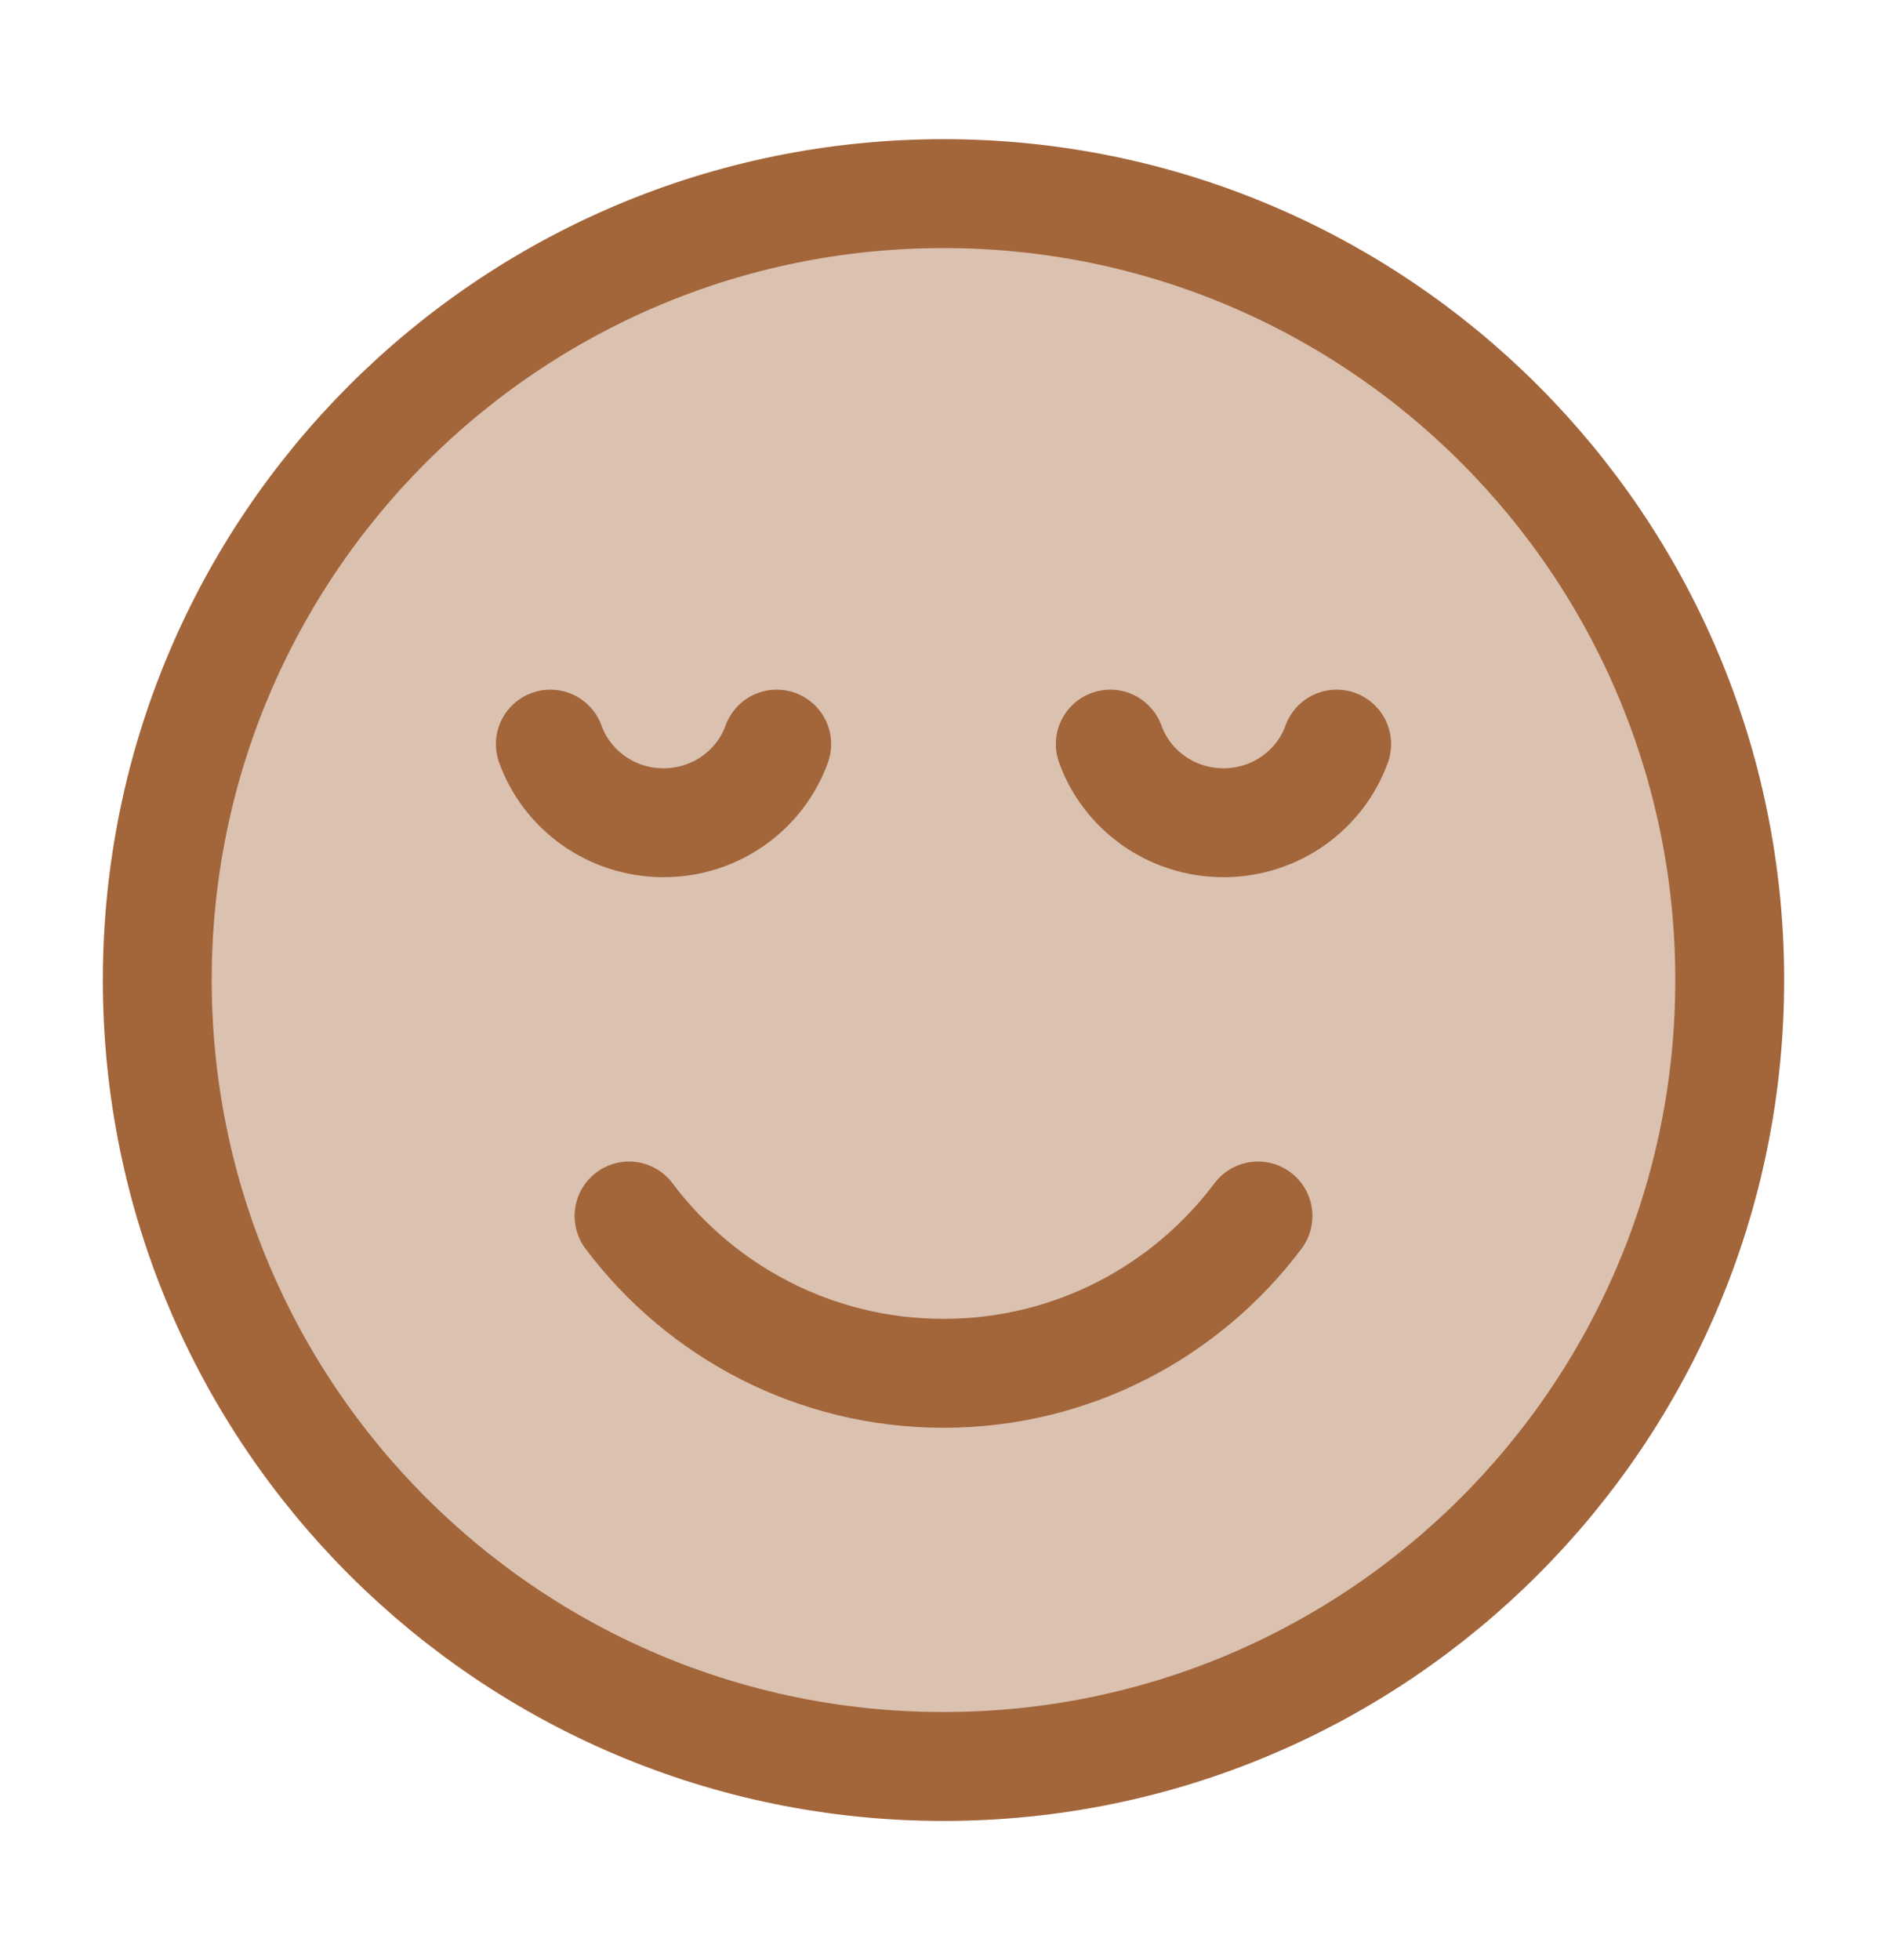
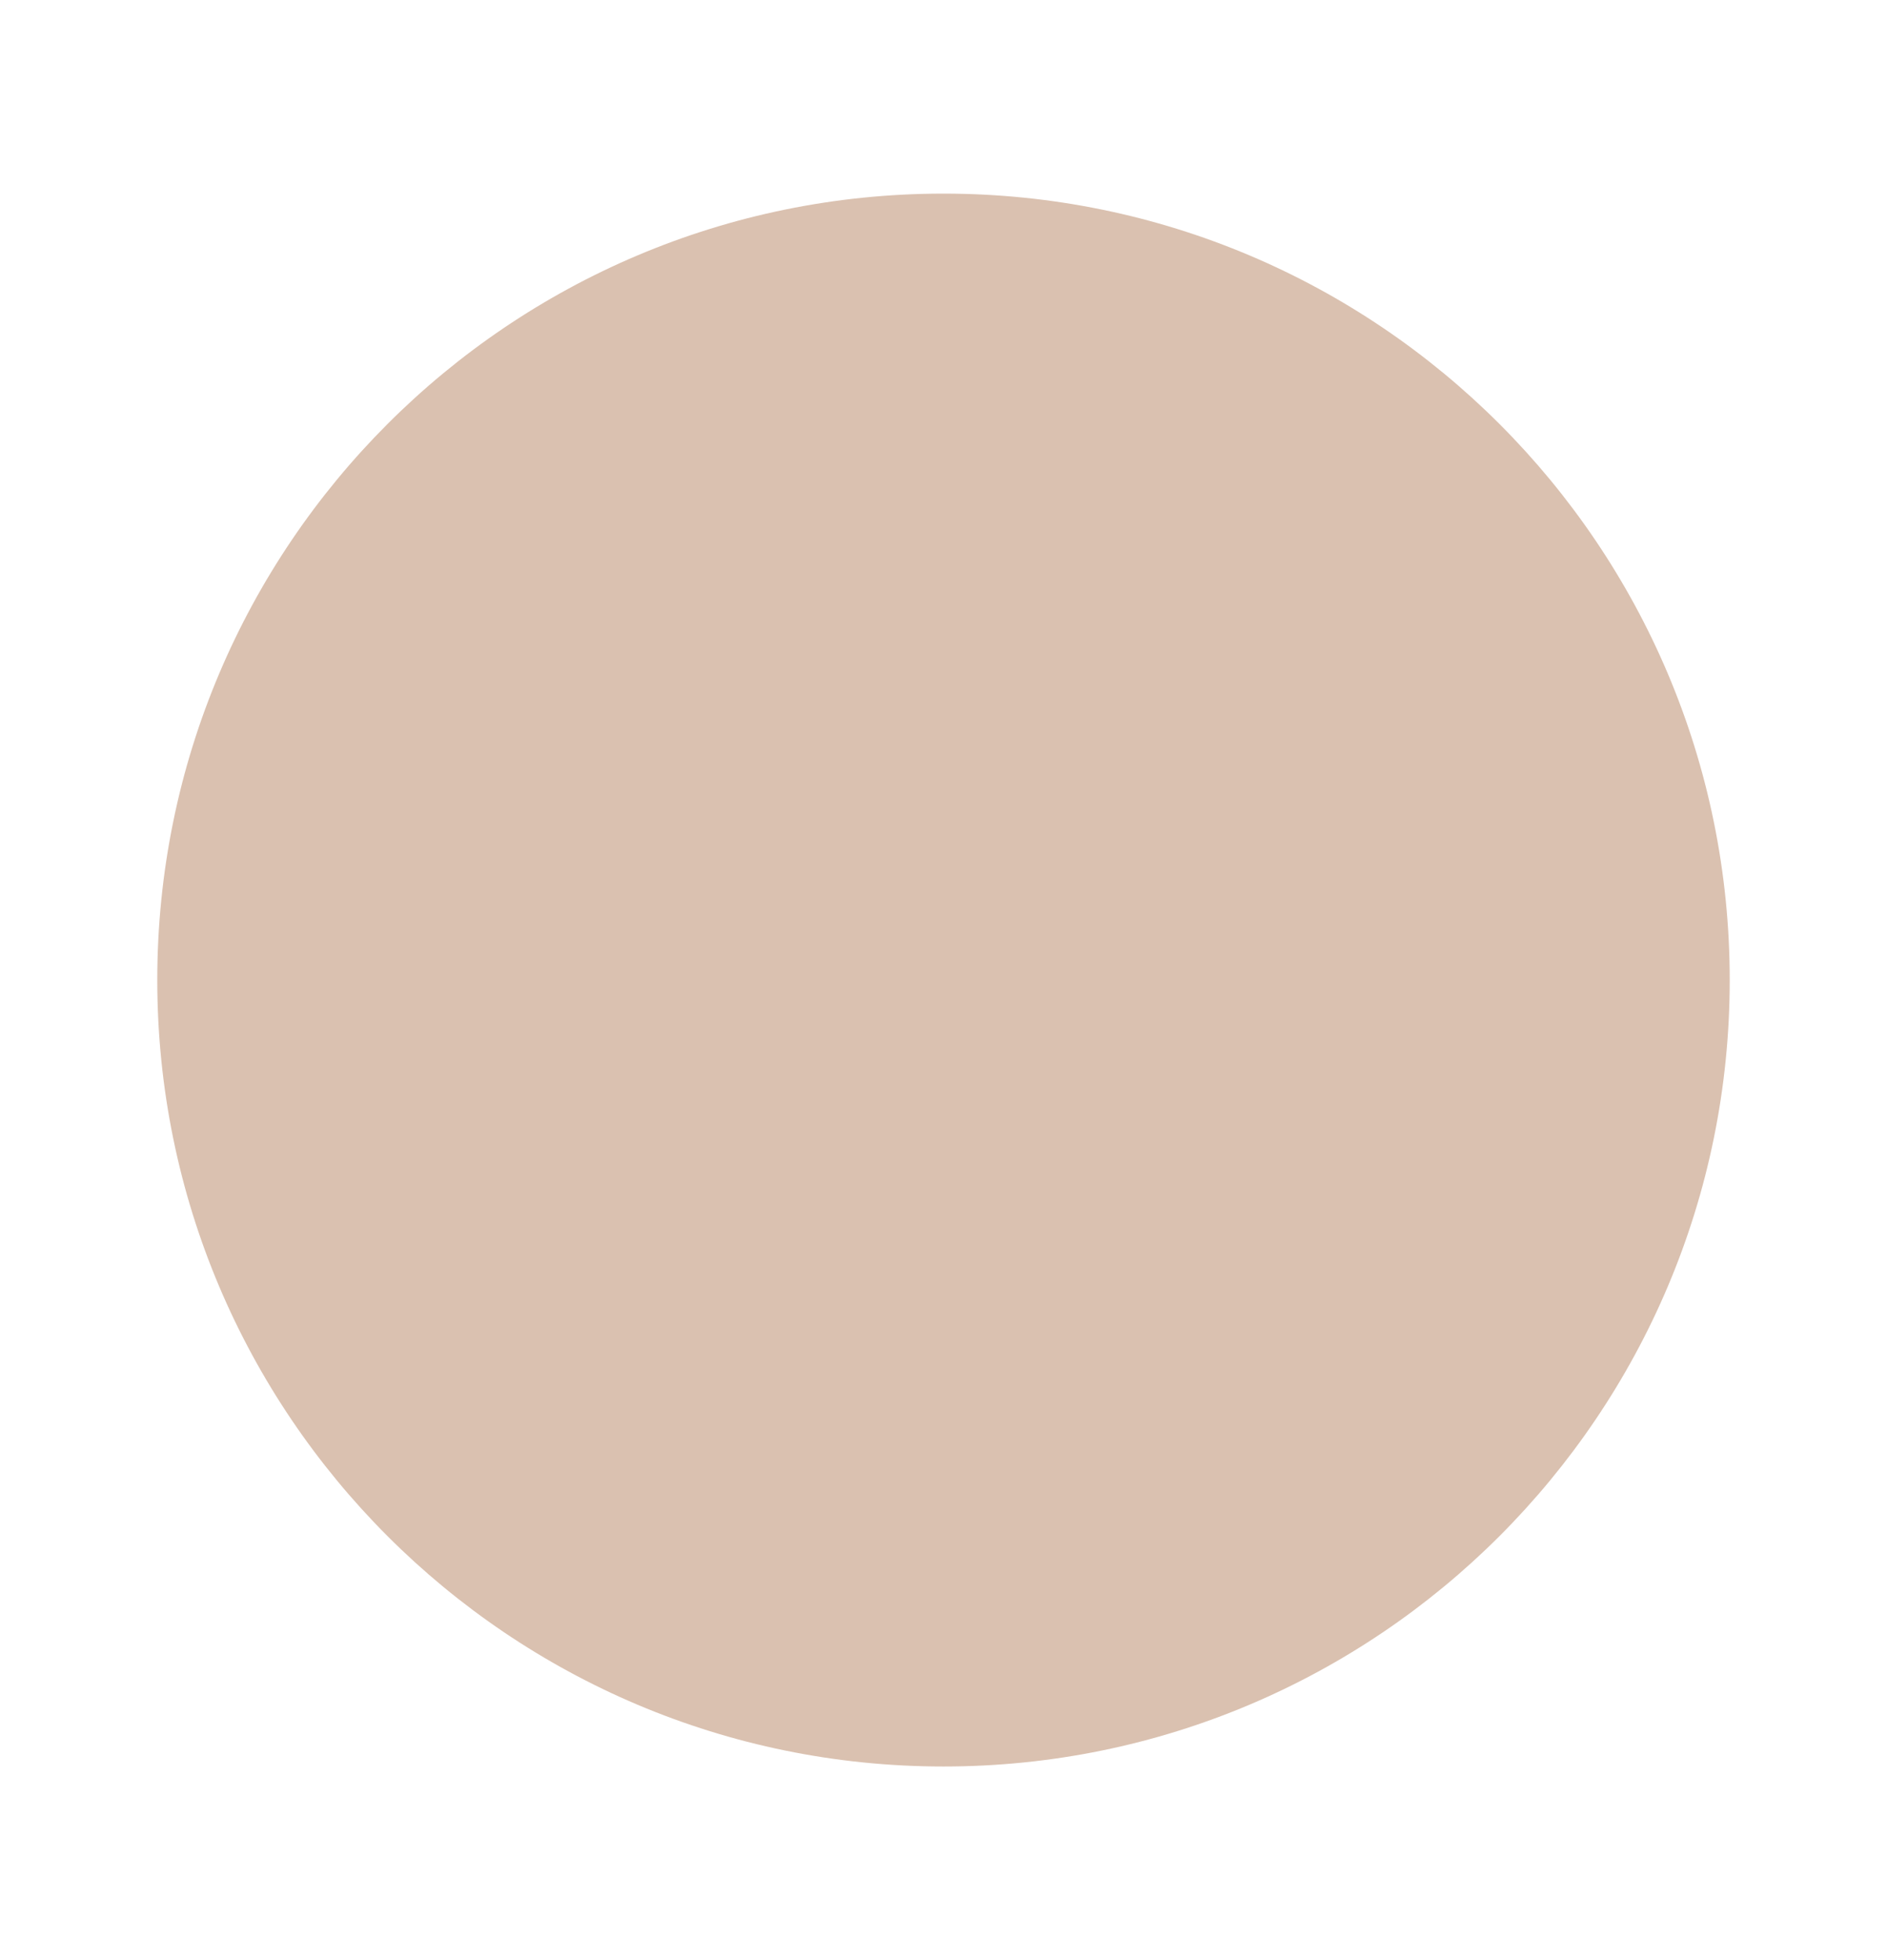
<svg xmlns="http://www.w3.org/2000/svg" width="26" height="27" viewBox="0 0 26 27" fill="none">
  <path opacity="0.4" d="M13 24.333C18.983 24.333 23.833 19.483 23.833 13.5C23.833 7.517 18.983 2.667 13 2.667C7.017 2.667 2.167 7.517 2.167 13.5C2.167 19.483 7.017 24.333 13 24.333Z" fill="#A3653A" />
-   <path d="M13 24.333C18.983 24.333 23.833 19.483 23.833 13.5C23.833 7.517 18.983 2.667 13 2.667C7.017 2.667 2.167 7.517 2.167 13.5C2.167 19.483 7.017 24.333 13 24.333Z" stroke="#A3653A" stroke-width="1.5" stroke-linecap="round" stroke-linejoin="round" />
-   <path d="M7.583 10.25C7.81 10.881 8.423 11.333 9.142 11.333C9.862 11.333 10.475 10.881 10.702 10.25M15.298 10.25C15.525 10.881 16.138 11.333 16.858 11.333C17.577 11.333 18.19 10.881 18.417 10.25" stroke="#A3653A" stroke-width="1.5" stroke-linecap="round" stroke-linejoin="round" />
-   <path d="M8.667 16.75C9.655 18.066 11.228 18.917 13 18.917C14.772 18.917 16.345 18.066 17.333 16.75" stroke="#A3653A" stroke-width="1.5" stroke-linecap="round" stroke-linejoin="round" />
</svg>